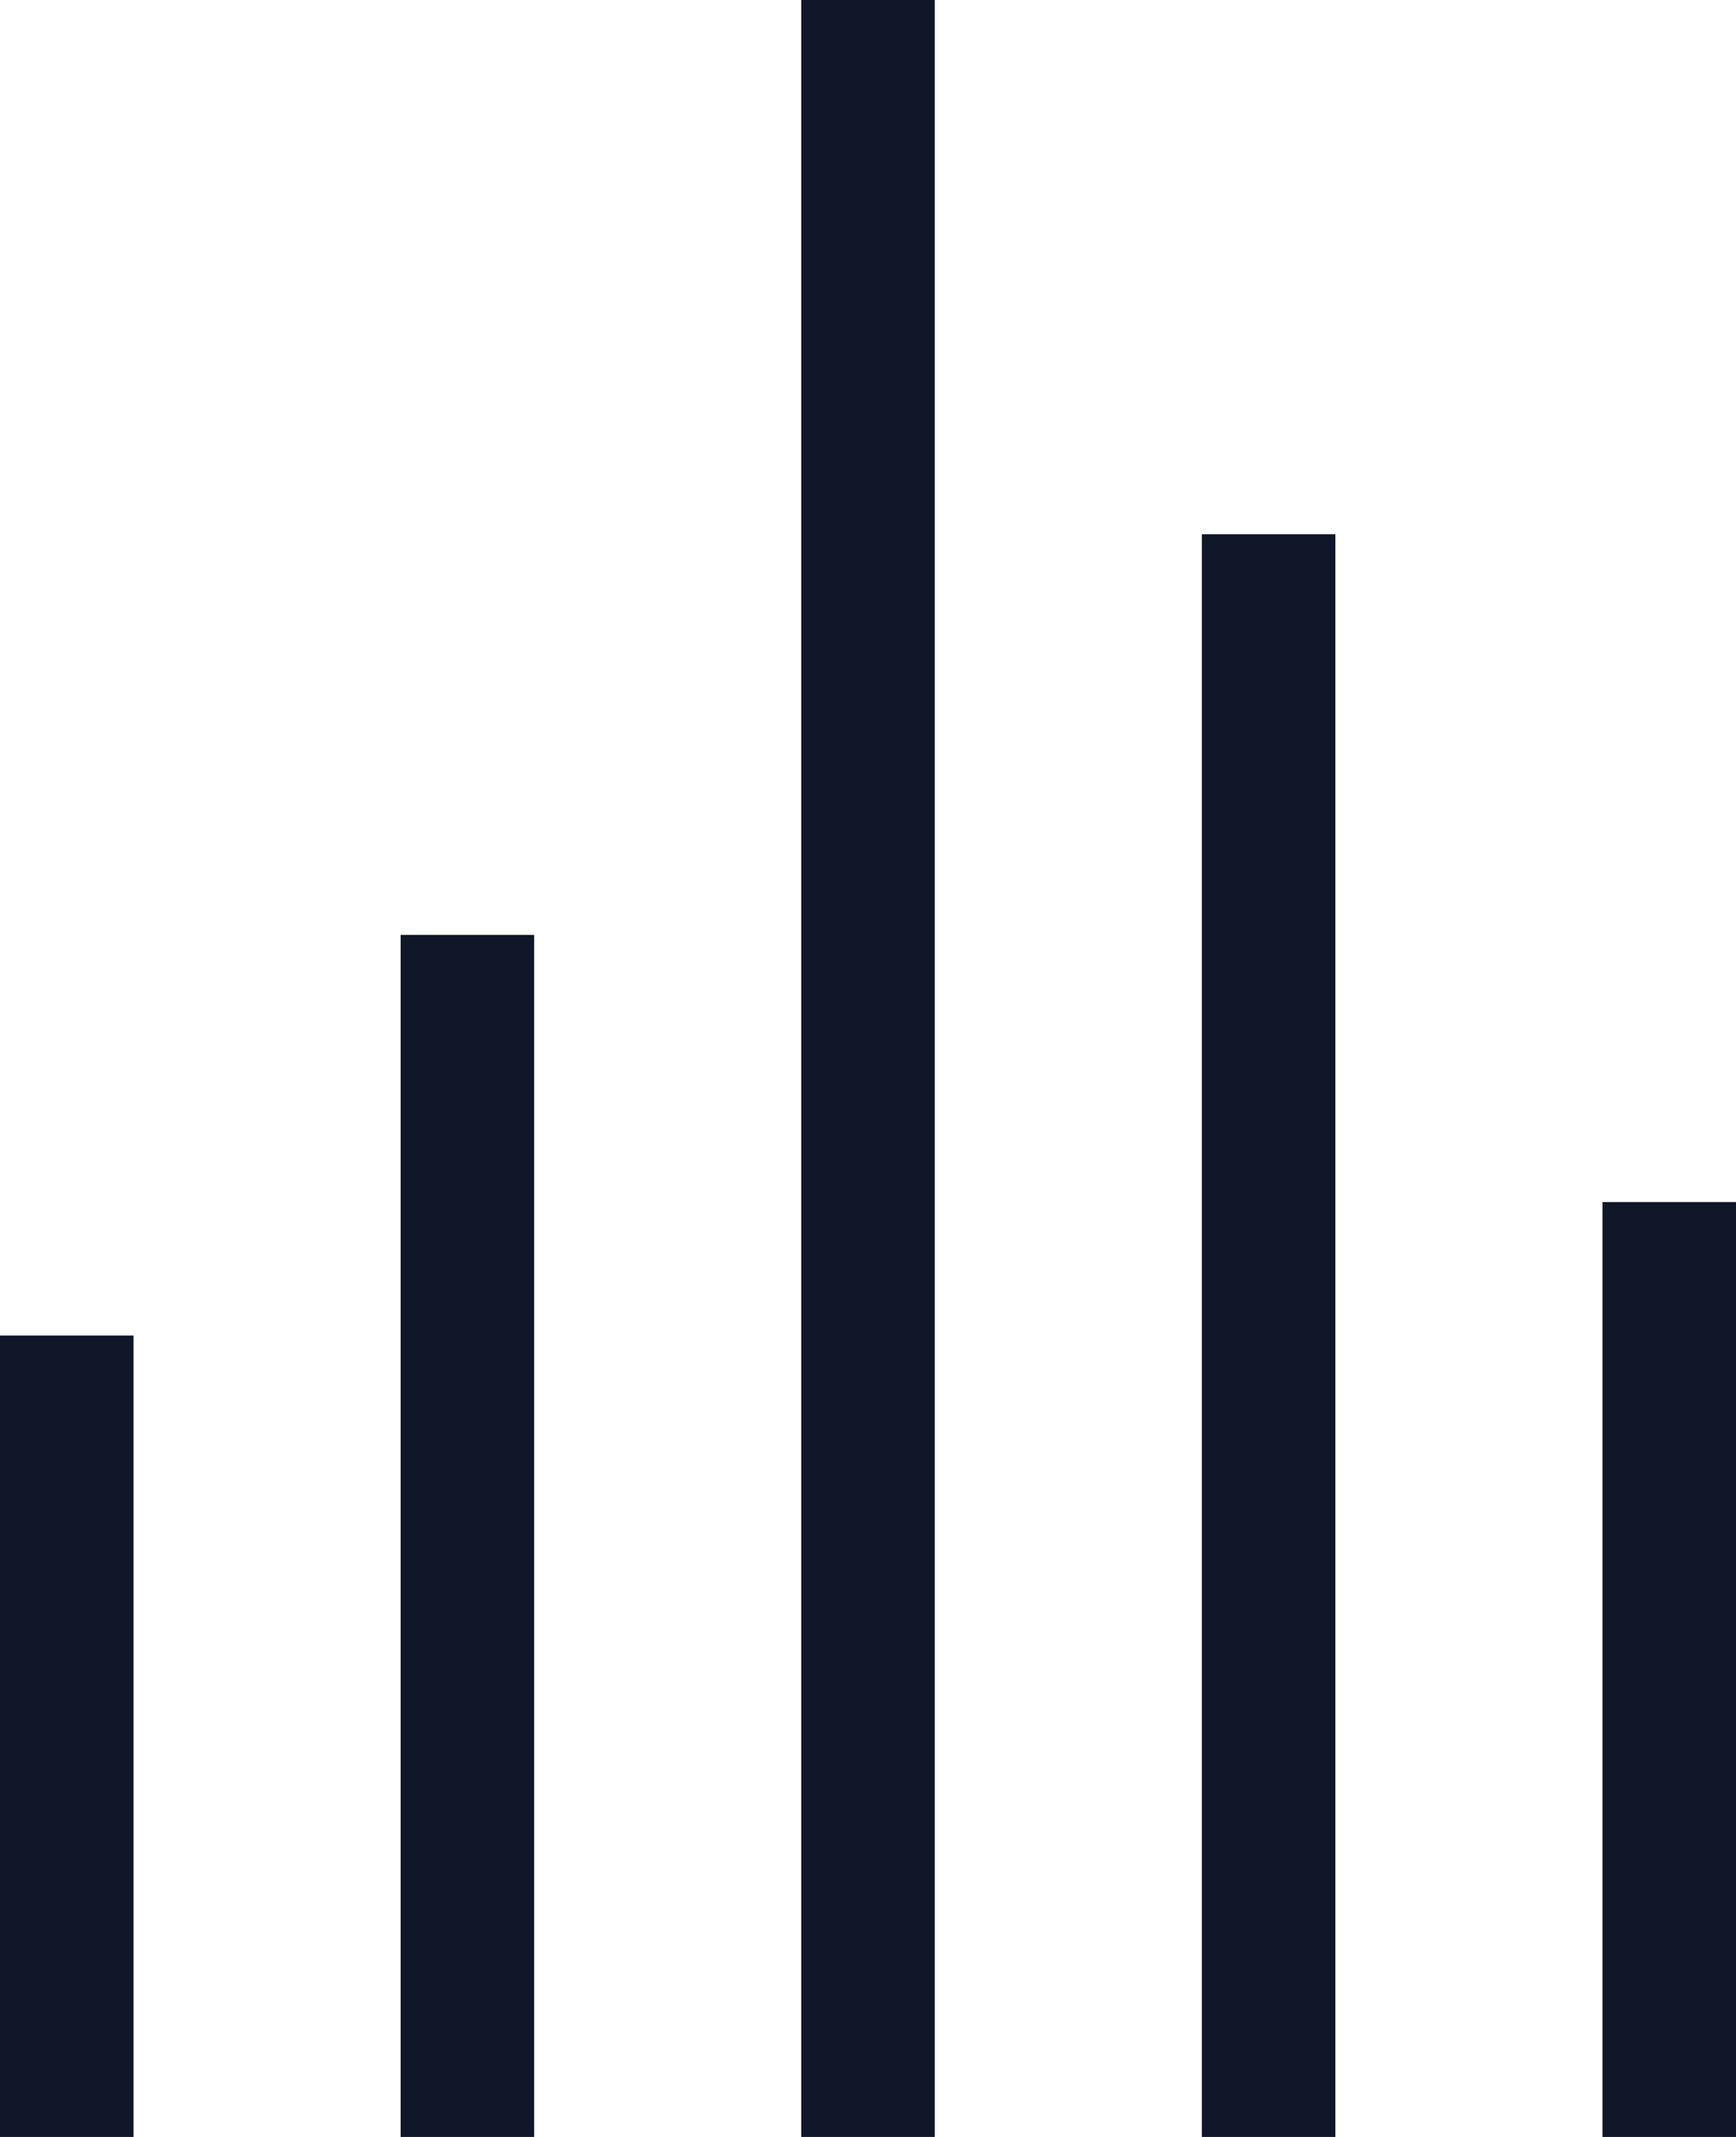
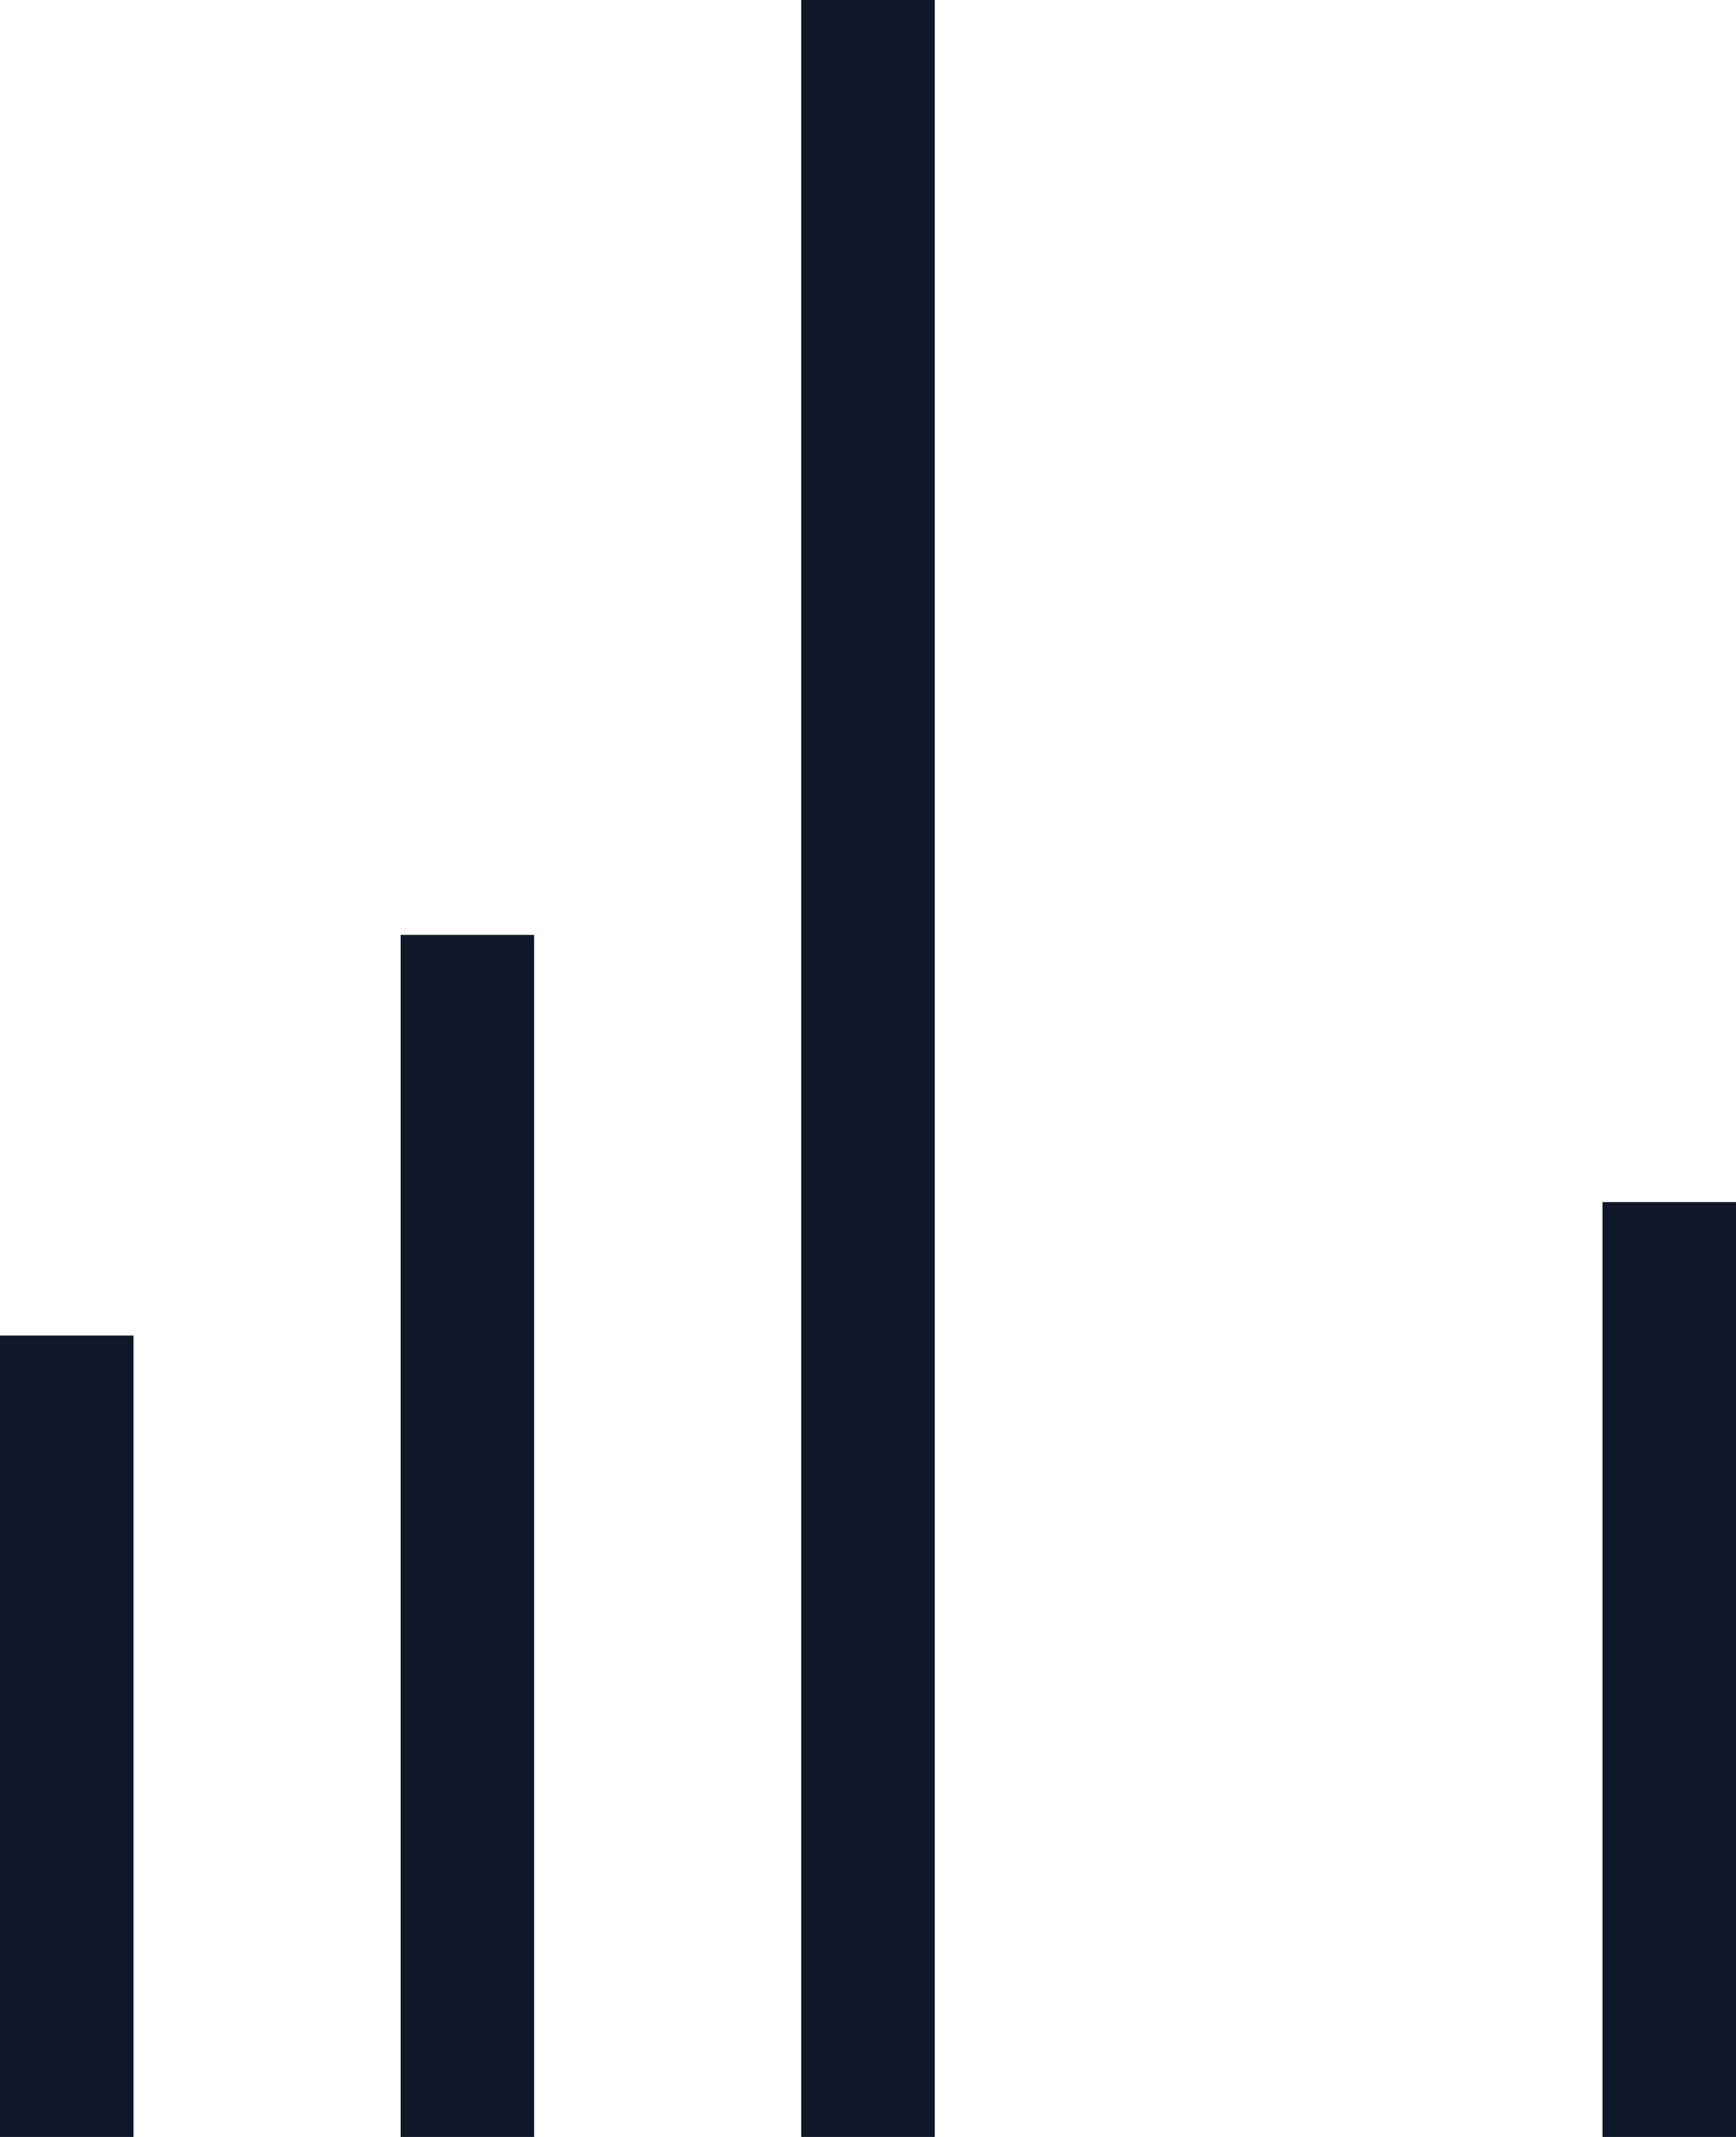
<svg xmlns="http://www.w3.org/2000/svg" viewBox="0 0 13 16">
  <defs>
    <style>.cls-1{fill:#0f1729;}</style>
  </defs>
  <title>polls</title>
  <g id="Layer_2" data-name="Layer 2">
    <g id="Layer_1-2" data-name="Layer 1">
      <rect class="cls-1" y="10" width="1" height="6" />
      <rect class="cls-1" x="3" y="7" width="1" height="9" />
      <rect class="cls-1" x="12" y="9" width="1" height="7" />
      <rect class="cls-1" x="6" width="1" height="16" />
-       <rect class="cls-1" x="9" y="4" width="1" height="12" />
    </g>
  </g>
</svg>